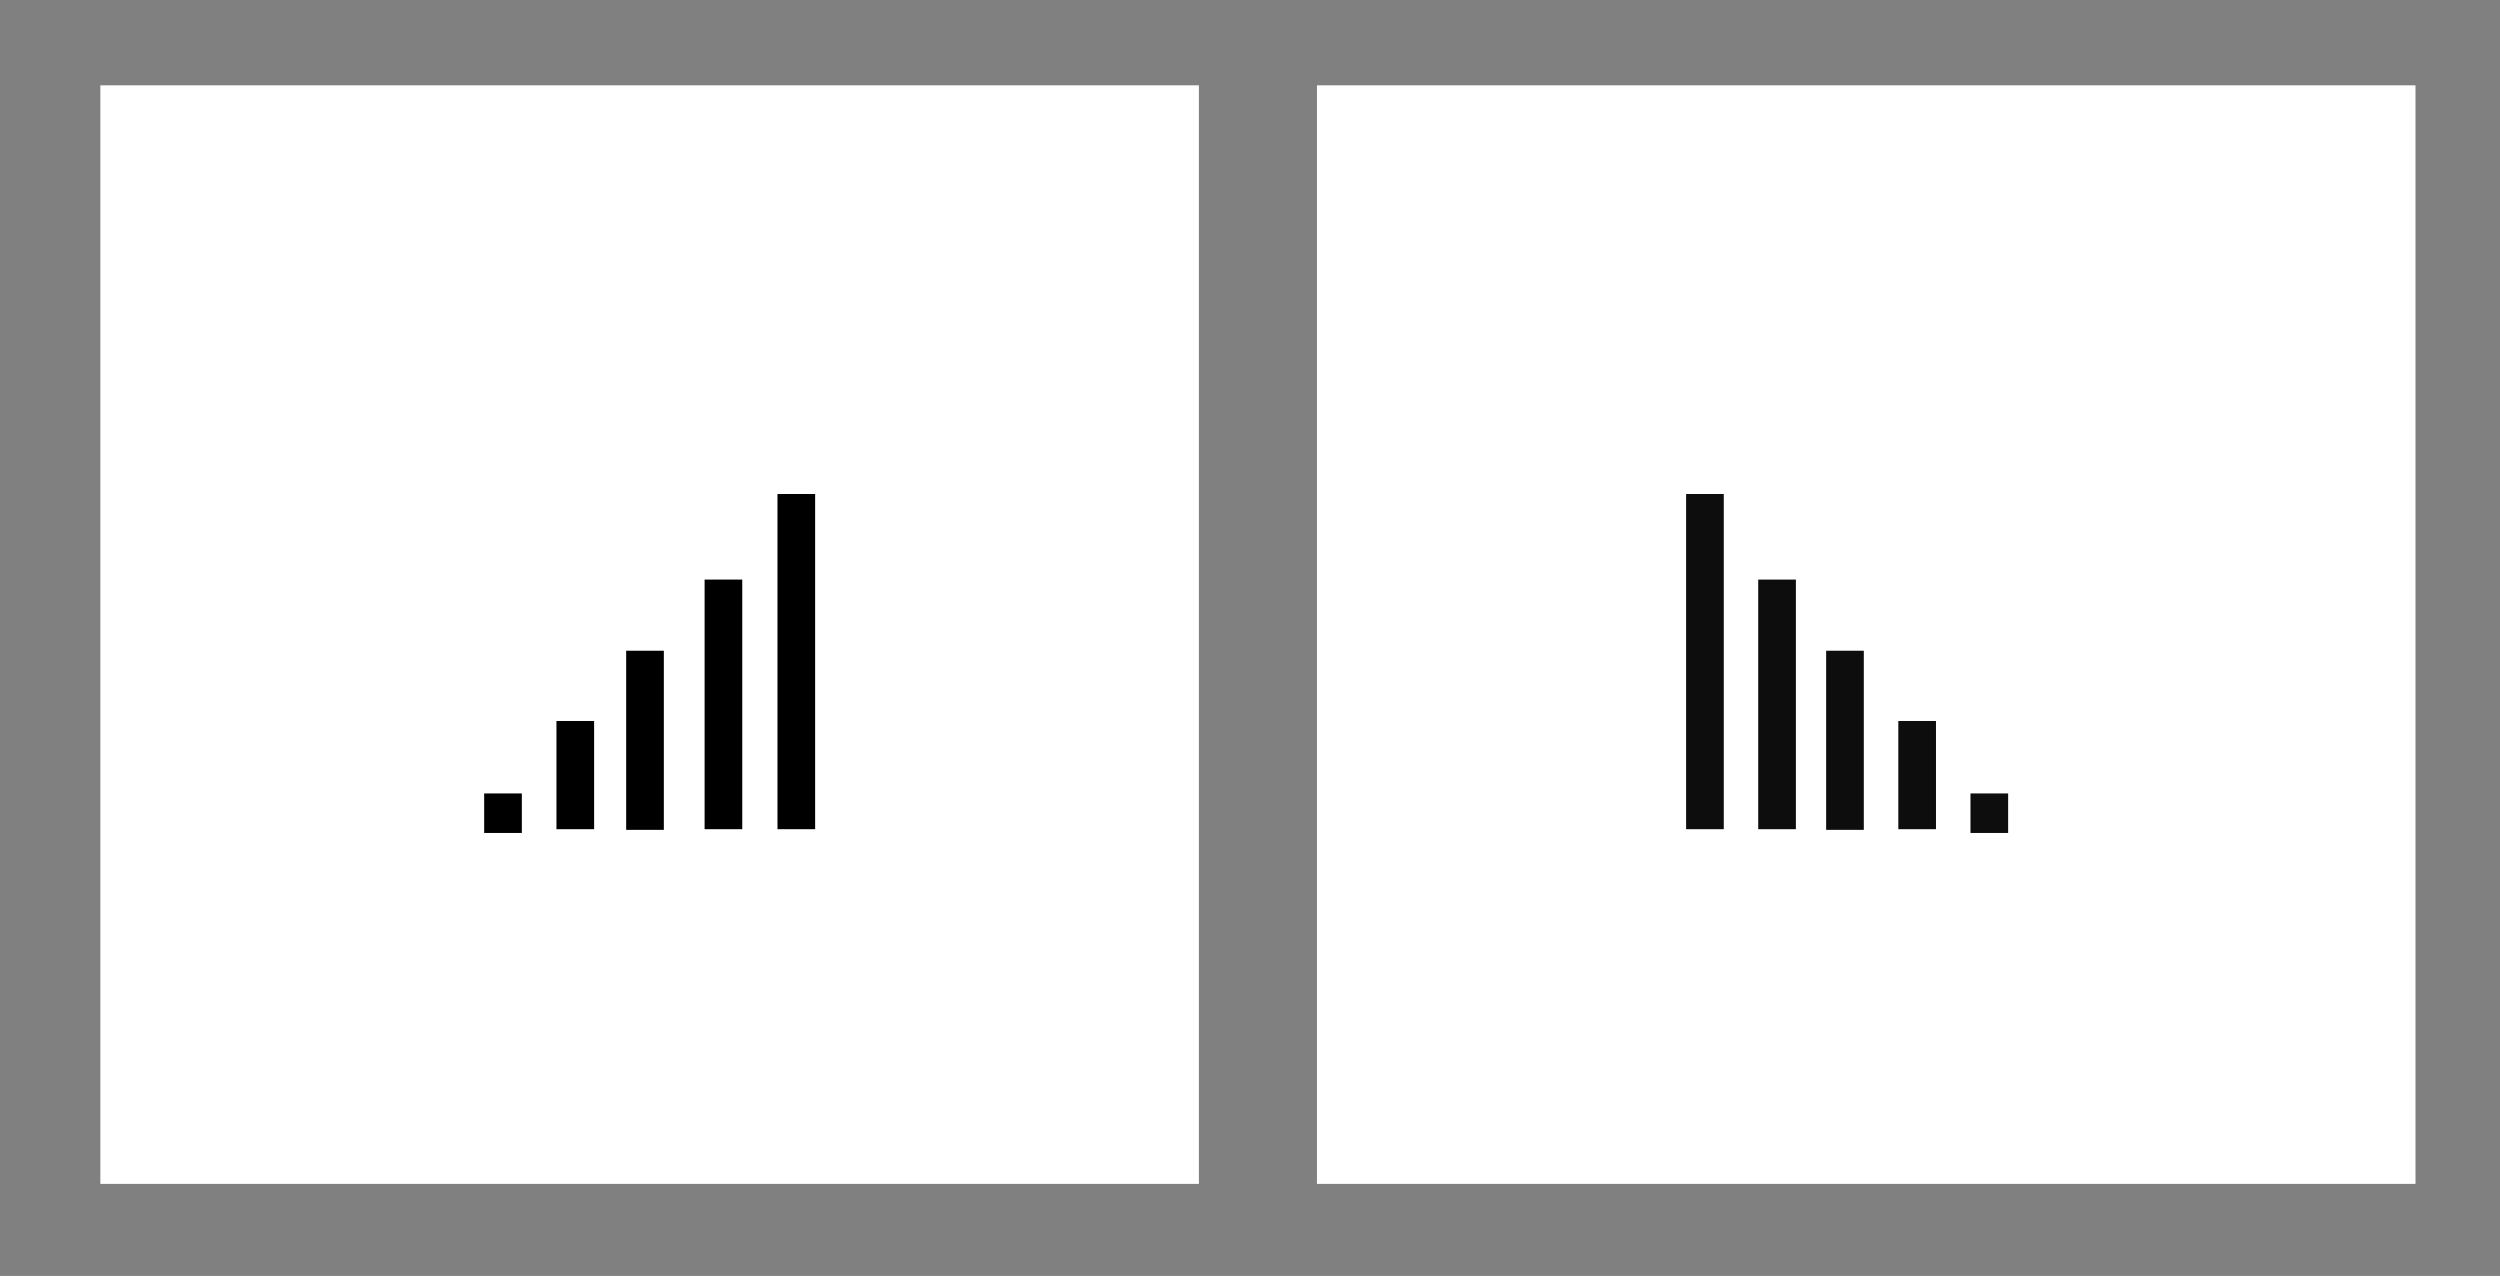
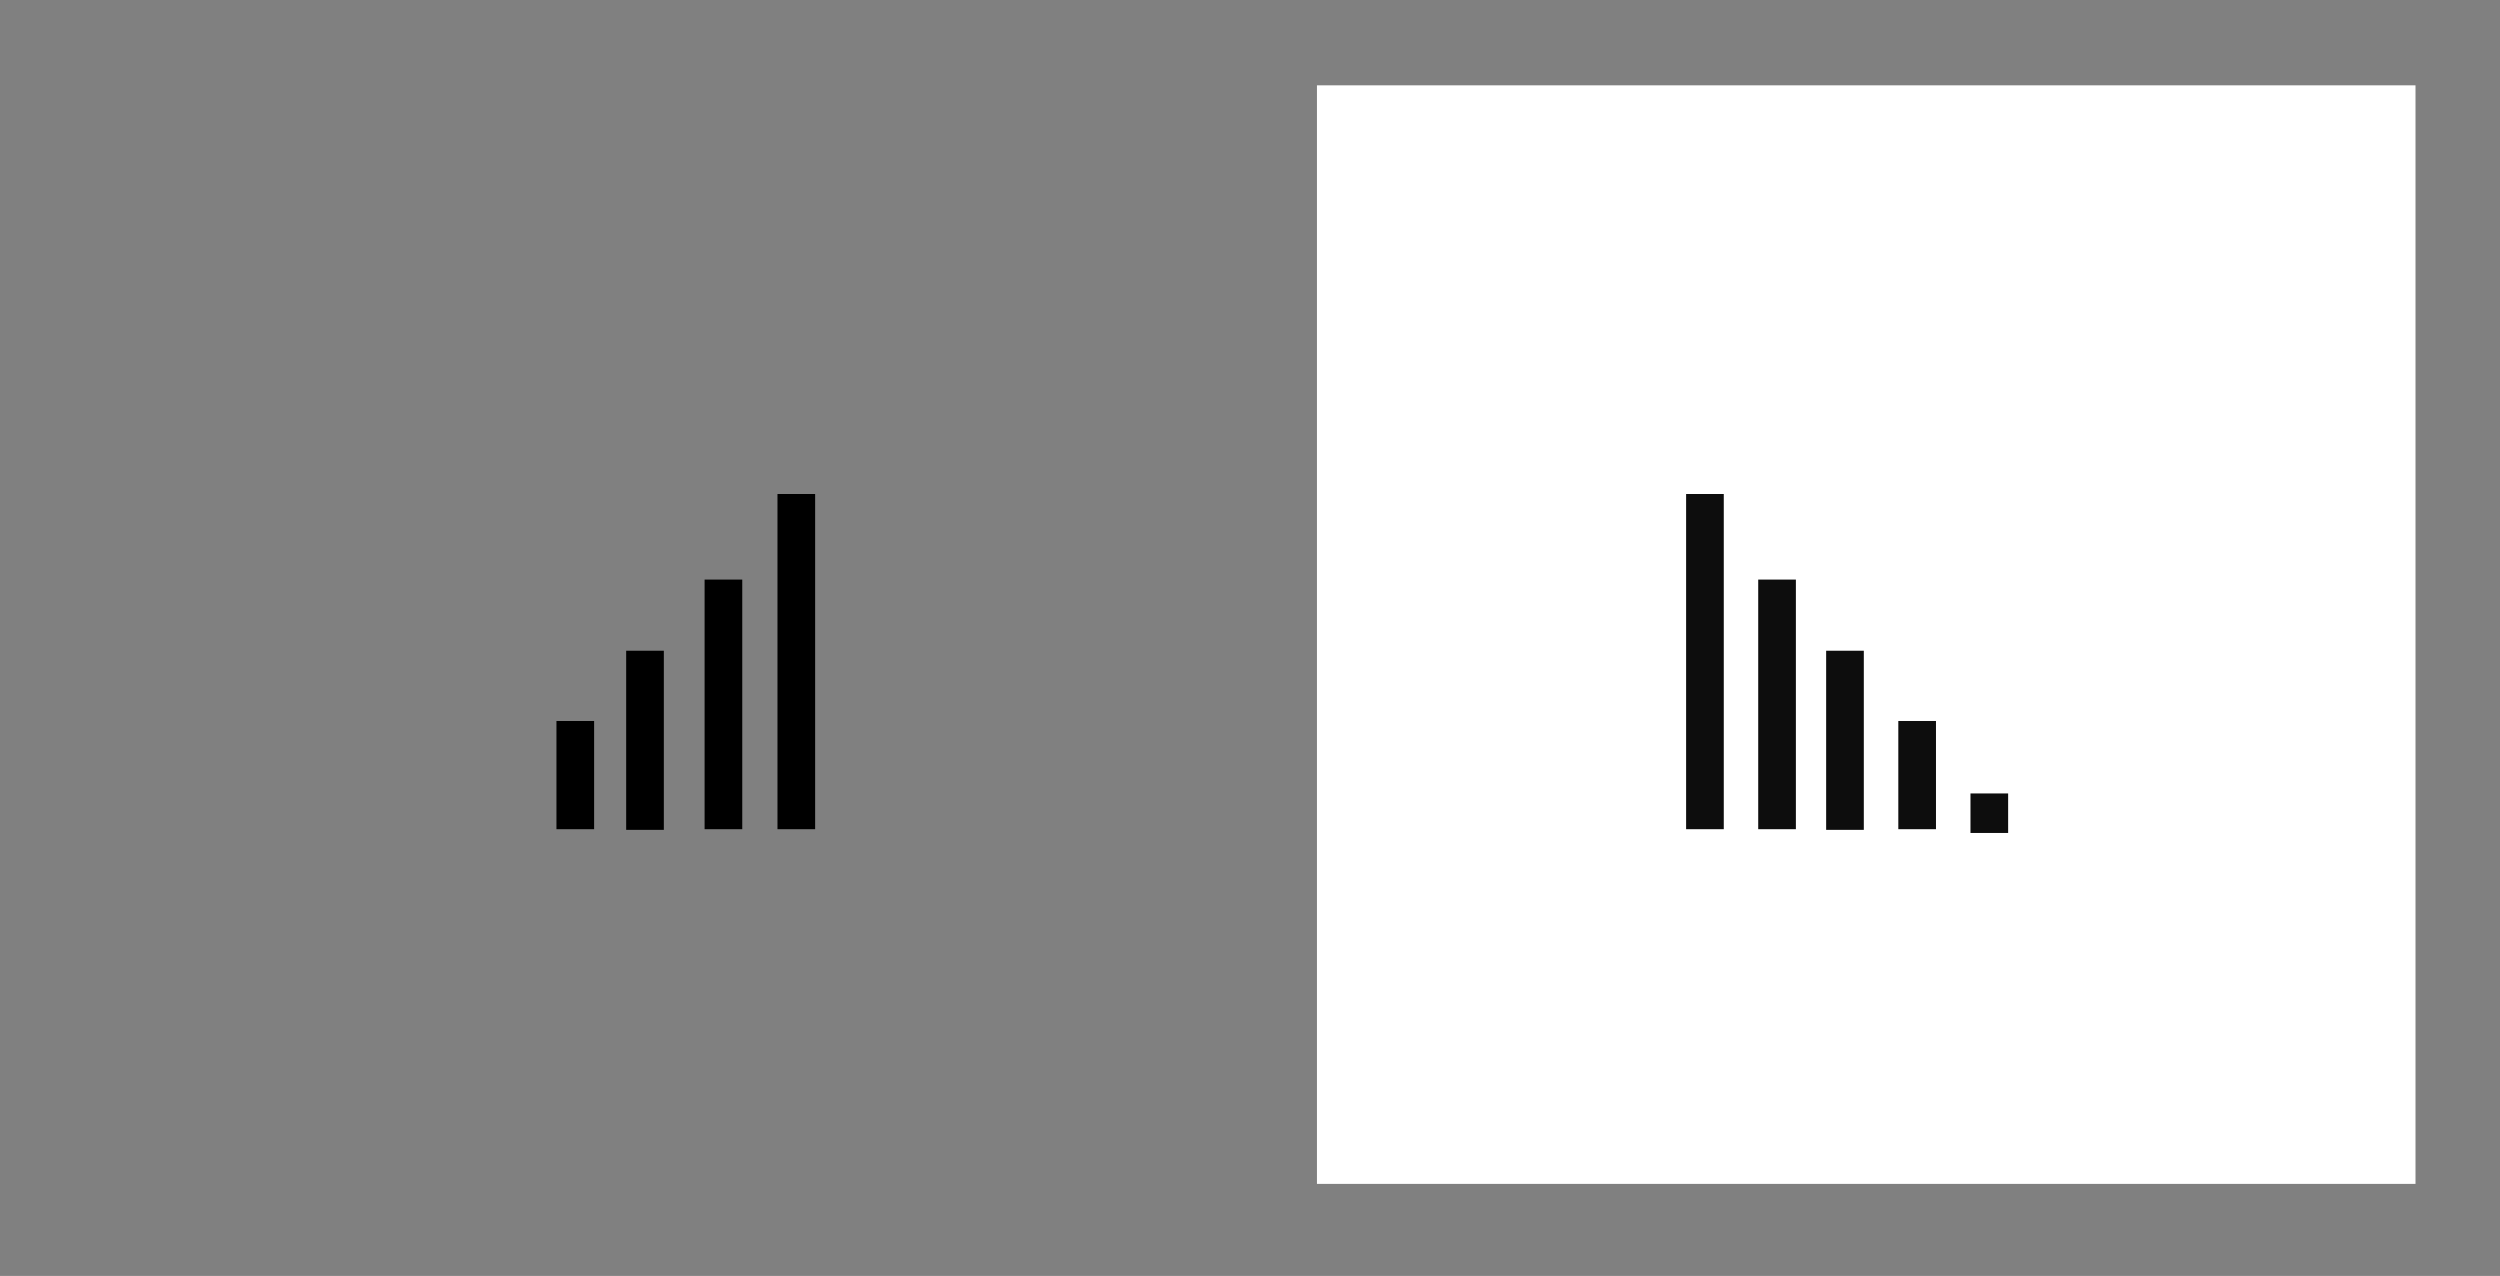
<svg xmlns="http://www.w3.org/2000/svg" id="Layer_1" viewBox="0 0 419.53 214.12">
  <rect x="0" y="0" width="419.53" height="214.12" fill="#808080" stroke="none" />
  <defs>
    <style>.cls-1,.cls-2,.cls-3{stroke-width:0px;}.cls-2{fill:#0d0d0d;}.cls-3{fill:#fff;}</style>
  </defs>
-   <rect class="cls-3" x="16.84" y="14.32" width="184.35" height="184.35" />
  <rect class="cls-1" x="130.47" y="82.9" width="6.32" height="56.25" />
  <rect class="cls-1" x="105.08" y="109.2" width="6.32" height="30.06" />
  <rect class="cls-1" x="118.24" y="97.26" width="6.32" height="41.89" />
  <rect class="cls-1" x="93.38" y="120.99" width="6.32" height="18.16" />
-   <rect class="cls-1" x="81.25" y="133.15" width="6.32" height="6.63" />
  <rect class="cls-3" x="221" y="14.32" width="184.35" height="184.35" />
  <rect class="cls-2" x="282.95" y="82.9" width="6.32" height="56.25" />
  <rect class="cls-2" x="306.45" y="109.2" width="6.32" height="30.06" />
  <rect class="cls-2" x="295.05" y="97.26" width="6.32" height="41.89" />
  <rect class="cls-2" x="318.56" y="120.99" width="6.32" height="18.16" />
  <rect class="cls-2" x="330.67" y="133.15" width="6.32" height="6.63" />
</svg>